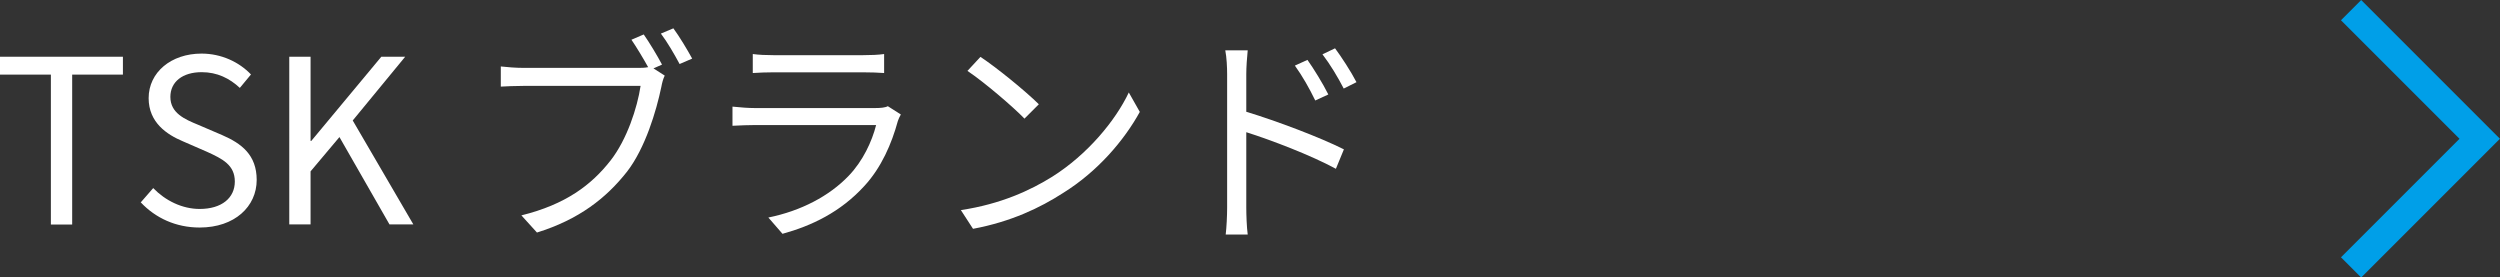
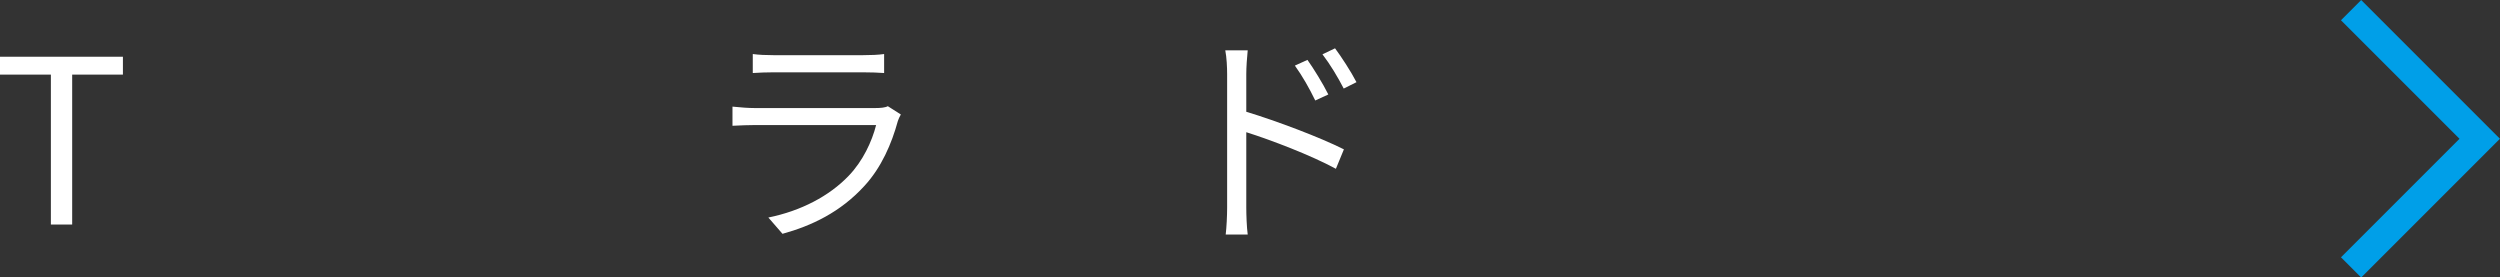
<svg xmlns="http://www.w3.org/2000/svg" viewBox="0 0 174.92 19.41">
  <rect x="0" y="0" width="174.92" height="19.41" fill="#333333" stroke="none" />
  <defs>
    <style>.d{fill:#fff;}.e{fill:none;stroke:#009fe8;stroke-miterlimit:10;stroke-width:2px;}</style>
  </defs>
  <g id="a" />
  <g id="b">
    <g id="c">
      <g>
        <path class="d" d="M3.55,5.22H0v-1.25H8.6v1.25h-3.55V15.71h-1.49V5.22Z" />
-         <path class="d" d="M9.84,14.17l.88-1.01c.85,.88,2.03,1.46,3.25,1.46,1.54,0,2.46-.77,2.46-1.92s-.85-1.58-1.95-2.08l-1.7-.74c-1.09-.46-2.38-1.3-2.38-3.01,0-1.81,1.57-3.12,3.7-3.12,1.39,0,2.63,.59,3.46,1.46l-.78,.94c-.72-.67-1.58-1.1-2.67-1.1-1.33,0-2.19,.67-2.19,1.73,0,1.14,1.02,1.57,1.94,1.95l1.68,.72c1.36,.59,2.42,1.39,2.42,3.14,0,1.86-1.54,3.33-3.99,3.33-1.67,0-3.09-.67-4.11-1.75Z" />
-         <path class="d" d="M20.24,3.97h1.49v5.89h.05l4.9-5.89h1.67l-3.67,4.46,4.24,7.27h-1.67l-3.5-6.11-2.02,2.4v3.71h-1.49V3.97Z" />
-         <path class="d" d="M45.73,4.79l.78,.5c-.11,.22-.18,.48-.24,.8-.35,1.68-1.12,4.26-2.39,5.91-1.47,1.87-3.38,3.36-6.31,4.27l-1.09-1.2c3.11-.77,4.9-2.13,6.24-3.84,1.14-1.46,1.87-3.68,2.1-5.22h-8.2c-.62,0-1.18,.03-1.58,.05v-1.41c.43,.05,1.07,.1,1.6,.1h8.02c.21,0,.43,0,.69-.05-.34-.61-.82-1.41-1.17-1.92l.86-.37c.38,.54,.96,1.5,1.28,2.11l-.61,.27Zm1.39-2.8c.4,.54,.98,1.5,1.31,2.11l-.88,.38c-.35-.66-.88-1.57-1.31-2.13l.88-.37Z" />
        <path class="d" d="M63.03,8.01c-.08,.14-.18,.35-.21,.46-.43,1.58-1.15,3.25-2.34,4.54-1.68,1.84-3.7,2.79-5.73,3.35l-.99-1.14c2.27-.46,4.27-1.5,5.63-2.93,.98-1.02,1.62-2.39,1.91-3.54h-8.5c-.38,0-.99,.02-1.55,.05v-1.34c.58,.06,1.12,.1,1.55,.1h8.44c.37,0,.7-.03,.88-.13l.91,.58Zm-10.36-4.23c.42,.06,.93,.08,1.44,.08h6.29c.51,0,1.07-.02,1.46-.08v1.33c-.38-.03-.93-.05-1.47-.05h-6.28c-.5,0-1.01,.02-1.44,.05v-1.33Z" />
-         <path class="d" d="M73.63,12.36c2.46-1.55,4.42-3.92,5.35-5.89l.77,1.36c-1.1,2-2.96,4.18-5.38,5.68-1.6,1.03-3.62,2-6.29,2.5l-.85-1.31c2.8-.42,4.88-1.39,6.4-2.34Zm-.94-5.07l-1.01,1.01c-.8-.83-2.8-2.54-3.99-3.34l.91-.98c1.14,.75,3.18,2.42,4.08,3.31Z" />
        <path class="d" d="M87.2,7.82c2.11,.64,5.14,1.78,6.83,2.63l-.56,1.36c-1.73-.94-4.5-2-6.27-2.56v5.27c0,.51,.03,1.38,.1,1.89h-1.54c.06-.51,.1-1.3,.1-1.89V5.19c0-.45-.03-1.17-.13-1.67h1.57c-.05,.5-.1,1.19-.1,1.67v2.63Zm4.82-.8c-.4-.83-.9-1.71-1.42-2.43l.88-.4c.42,.59,1.09,1.67,1.46,2.42l-.91,.42Zm2-.82c-.43-.83-.94-1.68-1.49-2.4l.88-.42c.42,.56,1.12,1.63,1.5,2.37l-.9,.45Z" />
      </g>
      <polyline class="e" points="164.5 .71 173.5 9.71 164.5 18.71" />
    </g>
  </g>
</svg>